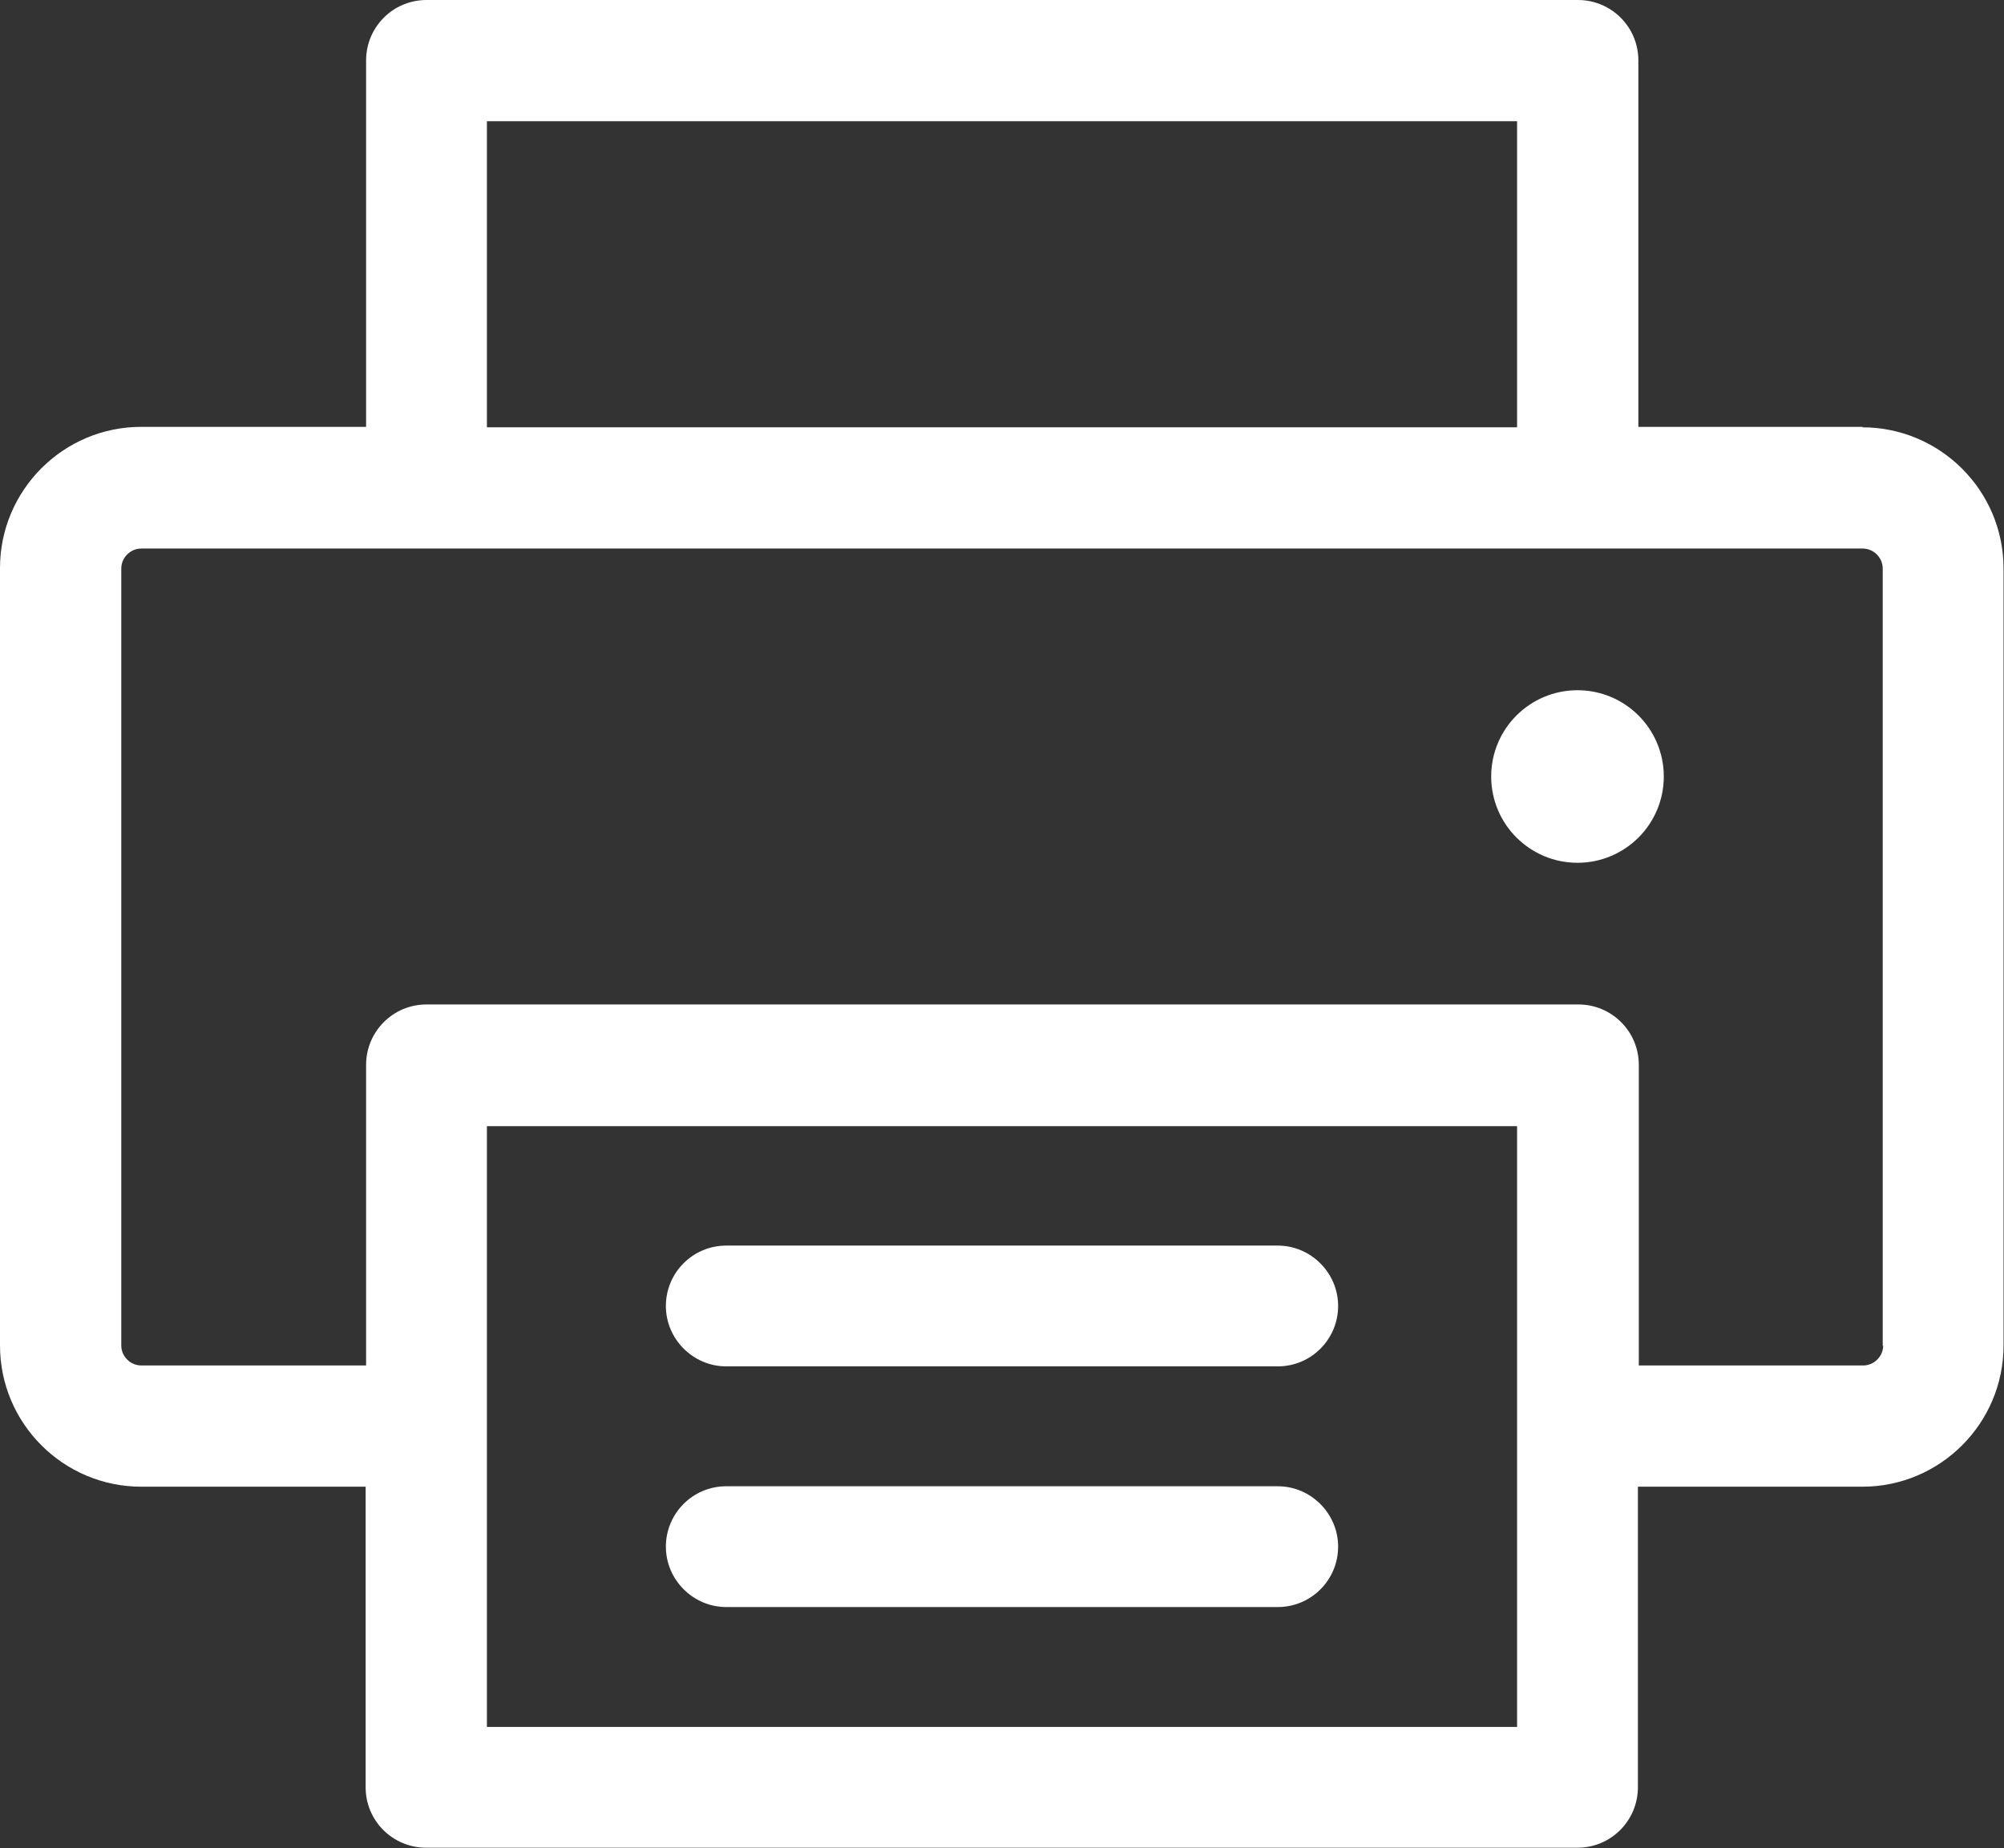
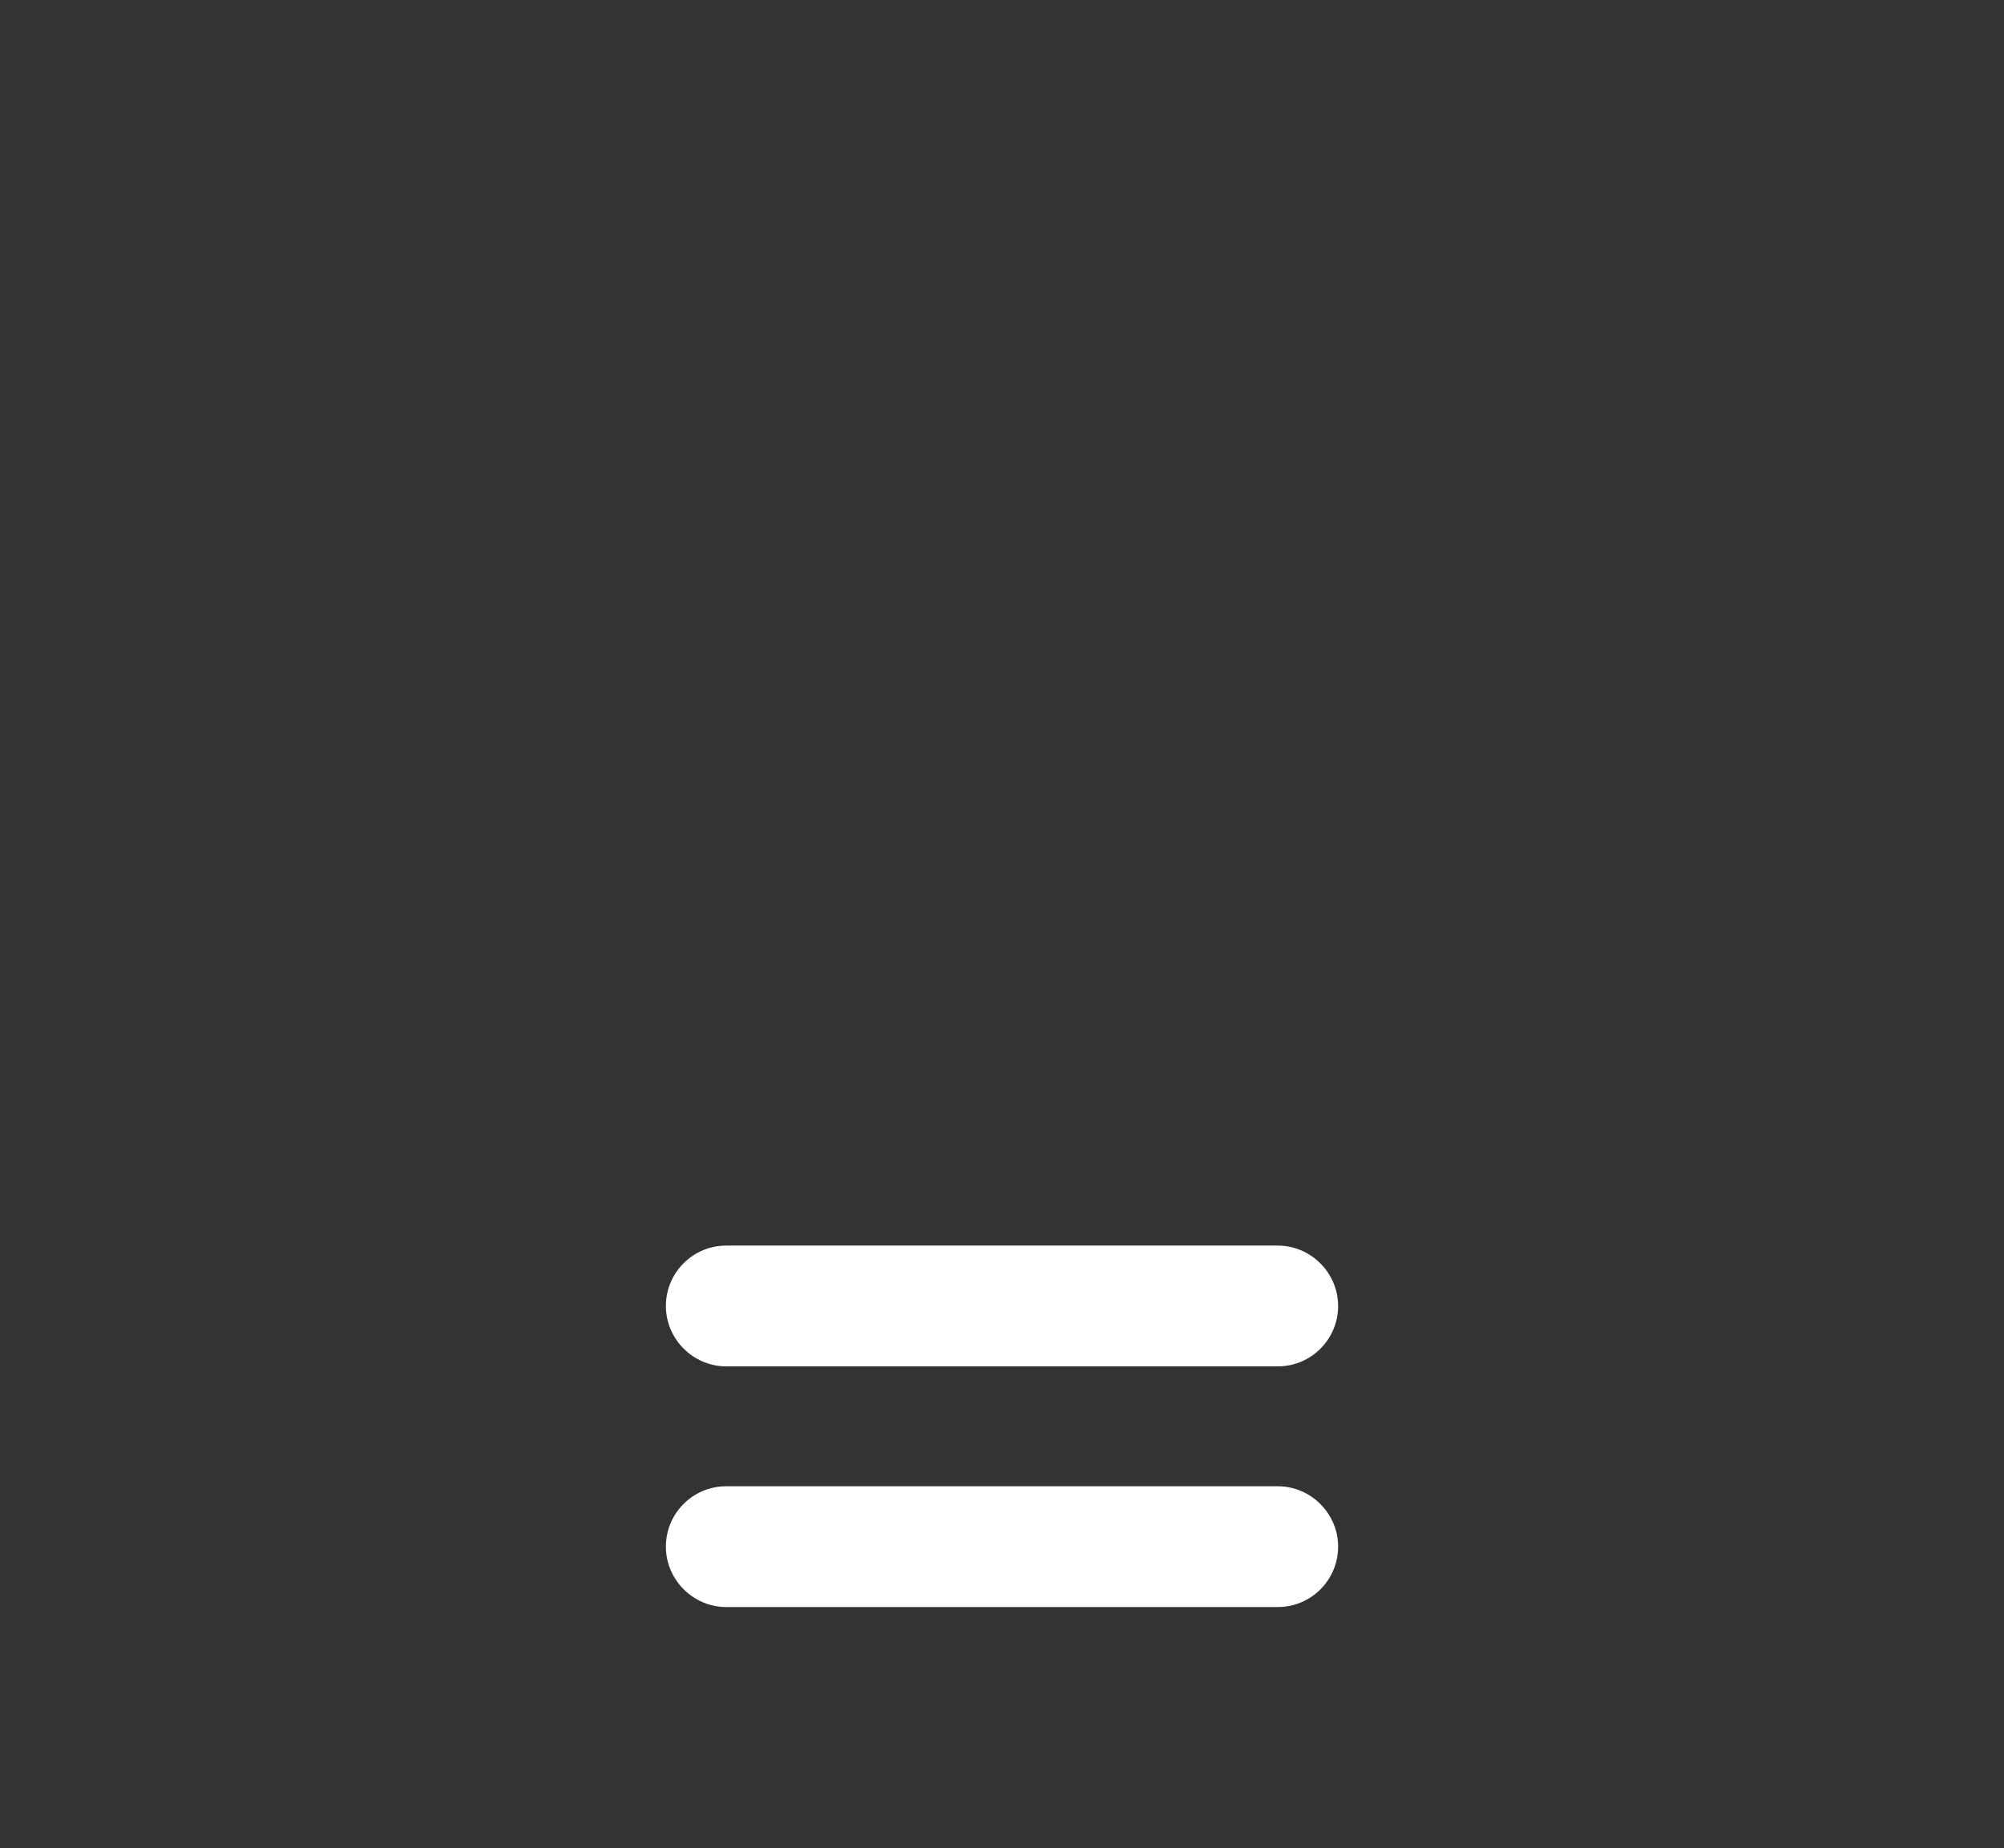
<svg xmlns="http://www.w3.org/2000/svg" id="Layer_2" viewBox="0 0 44.12 40.7">
  <rect x="0" y="0" width="44.12" height="40.7" fill="#333333" stroke="none" />
  <defs>
    <style>.cls-1{fill:#fff;}</style>
  </defs>
  <g id="Layer_1-2">
-     <path class="cls-1" d="M41.01,9.4h-4.94V1.33c0-.74-.6-1.33-1.33-1.33H9.39c-.74,0-1.33.6-1.33,1.33v8.07H3.11c-1.72,0-3.11,1.4-3.11,3.11v17.12c0,1.72,1.4,3.11,3.11,3.11h4.94v6.62c0,.74.6,1.33,1.33,1.33h25.35c.74,0,1.33-.6,1.33-1.33v-6.62h4.94c1.72,0,3.11-1.4,3.11-3.11V12.52c0-1.72-1.4-3.11-3.11-3.11h0ZM10.72,2.67h22.68v6.74H10.72V2.67ZM33.4,38.03H10.72v-13.23h22.68v13.23ZM41.46,29.63c0,.24-.2.44-.44.44h-4.94v-6.62c0-.74-.6-1.33-1.33-1.33H9.39c-.74,0-1.33.6-1.33,1.33v6.62H3.11c-.24,0-.44-.2-.44-.44V12.52c0-.24.2-.44.44-.44h37.9c.24,0,.44.2.44.44v17.12h0Z" />
-     <circle class="cls-1" cx="34.73" cy="17.1" r="1.9" />
    <path class="cls-1" d="M28.13,27.43h-12.14c-.74,0-1.33.6-1.33,1.33s.6,1.33,1.33,1.33h12.14c.74,0,1.33-.6,1.33-1.33s-.6-1.33-1.33-1.33ZM28.13,32.73h-12.14c-.74,0-1.33.6-1.33,1.33s.6,1.33,1.33,1.33h12.14c.74,0,1.33-.6,1.33-1.33s-.6-1.33-1.33-1.33Z" />
  </g>
</svg>